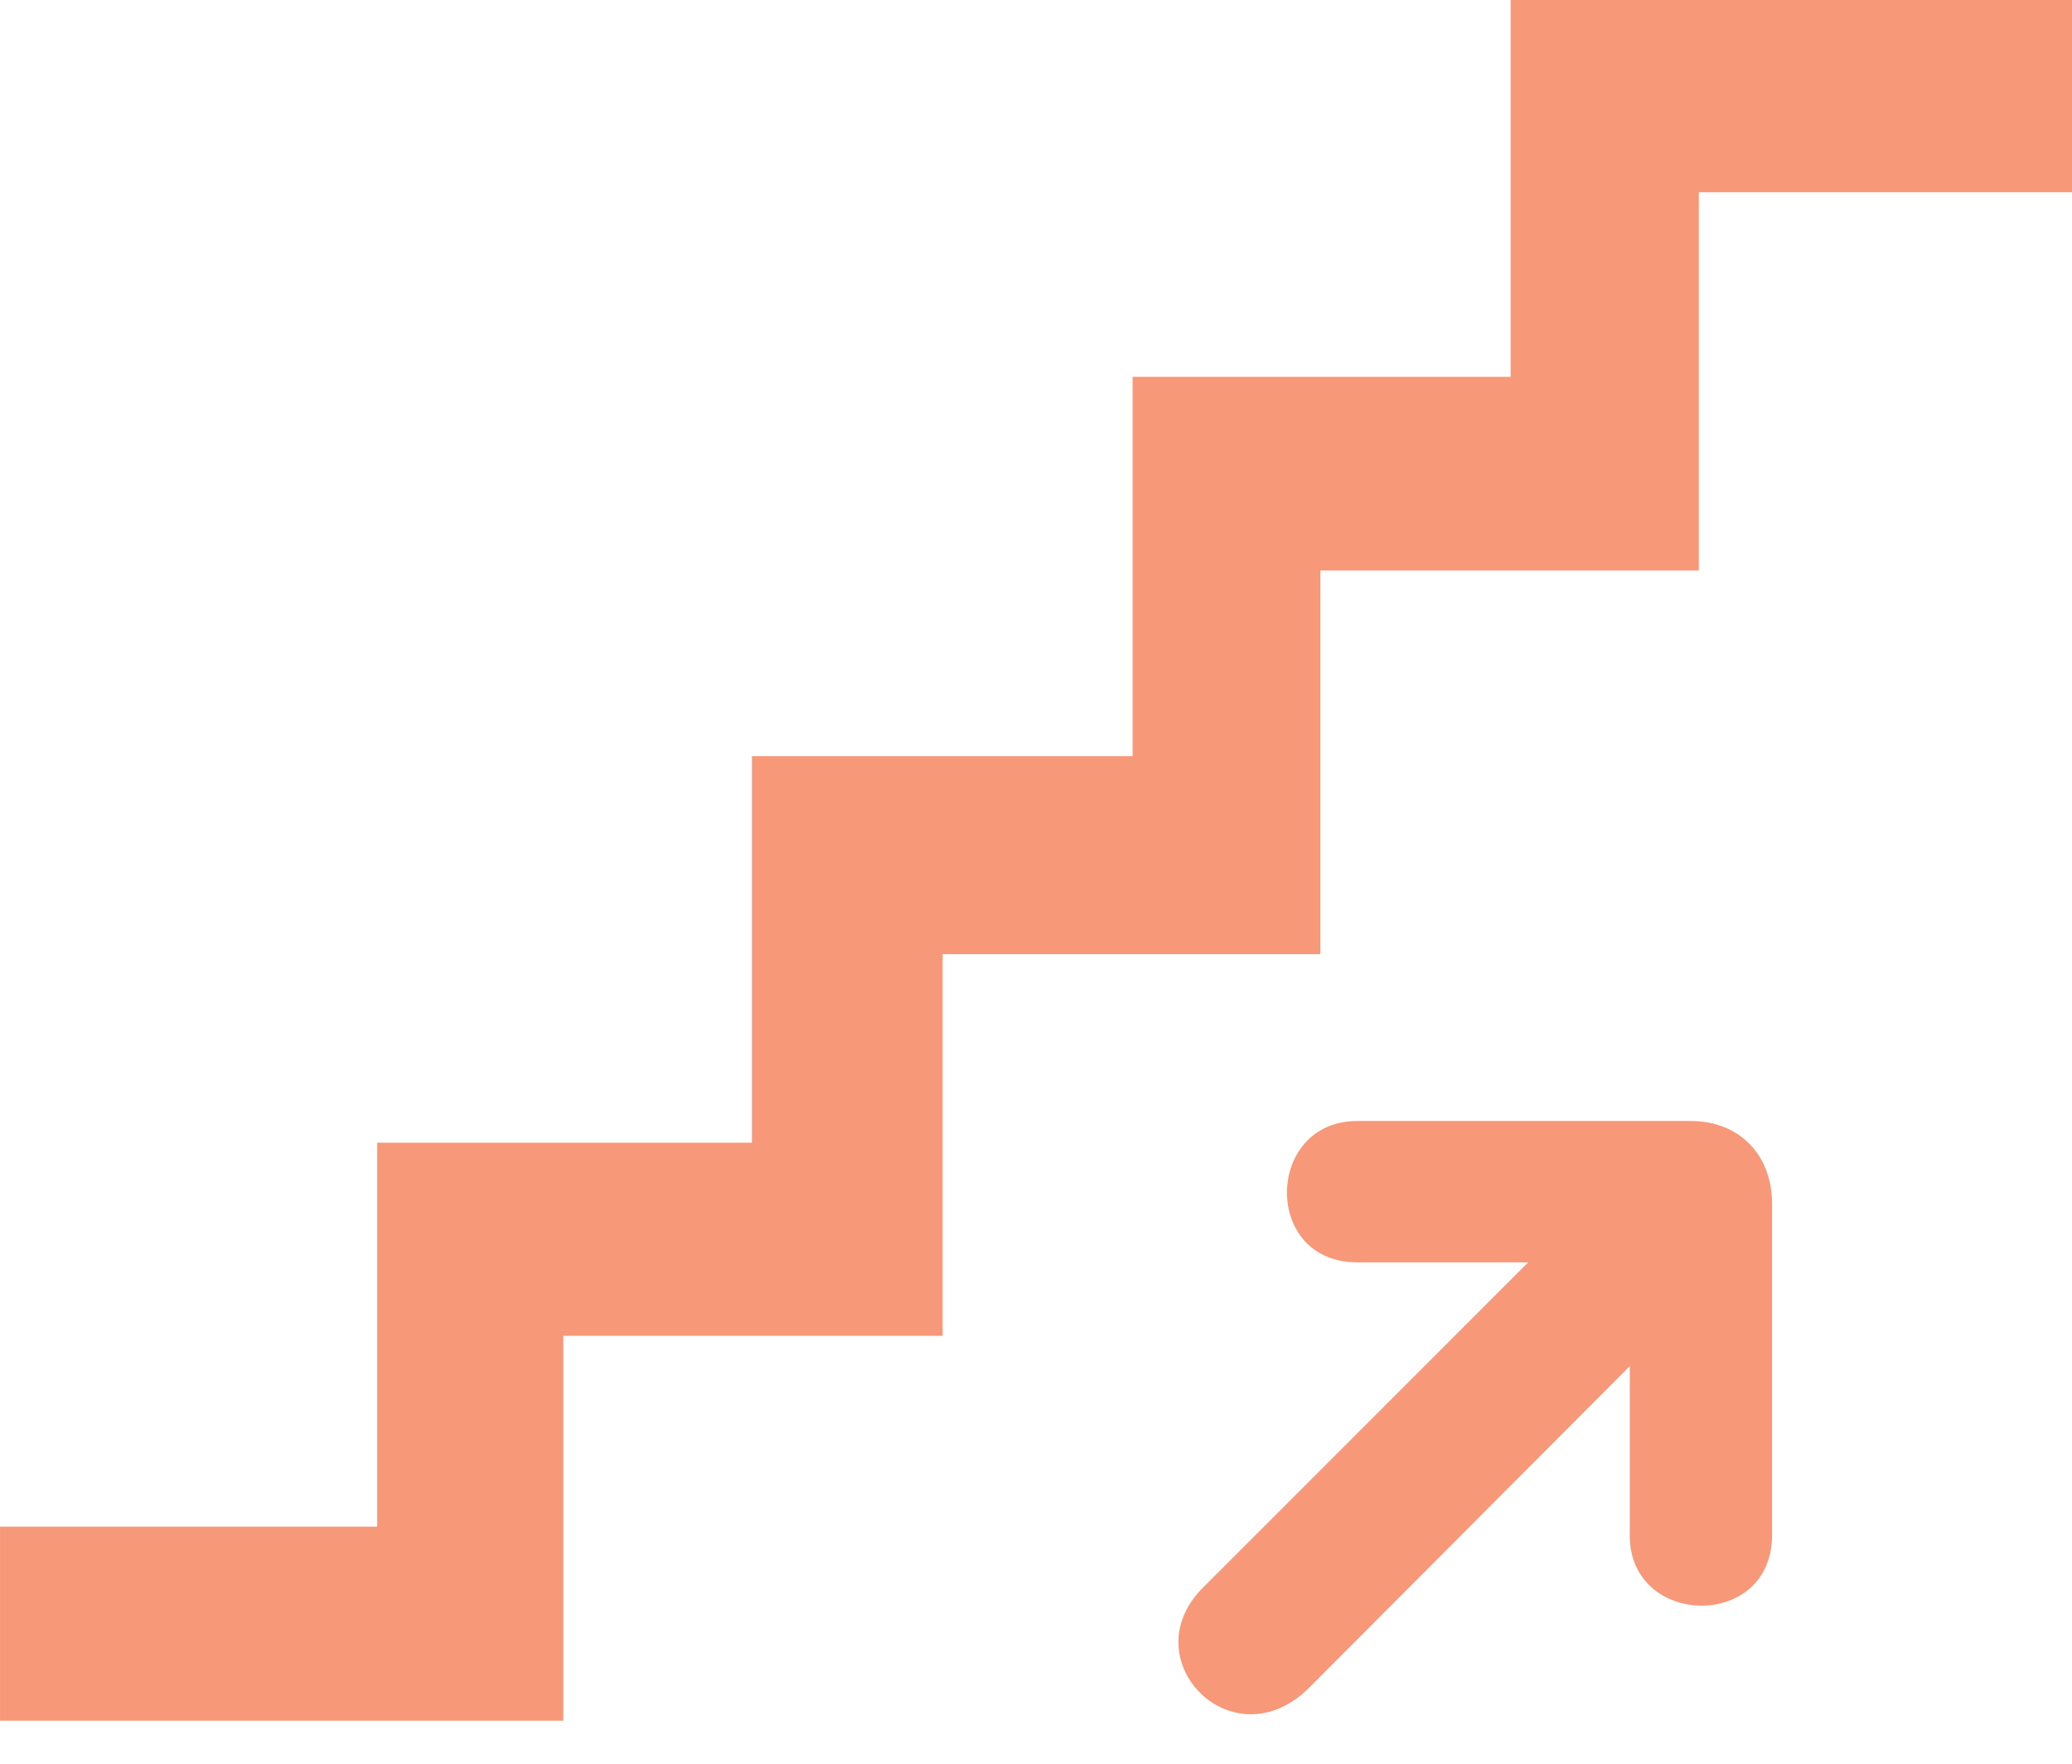
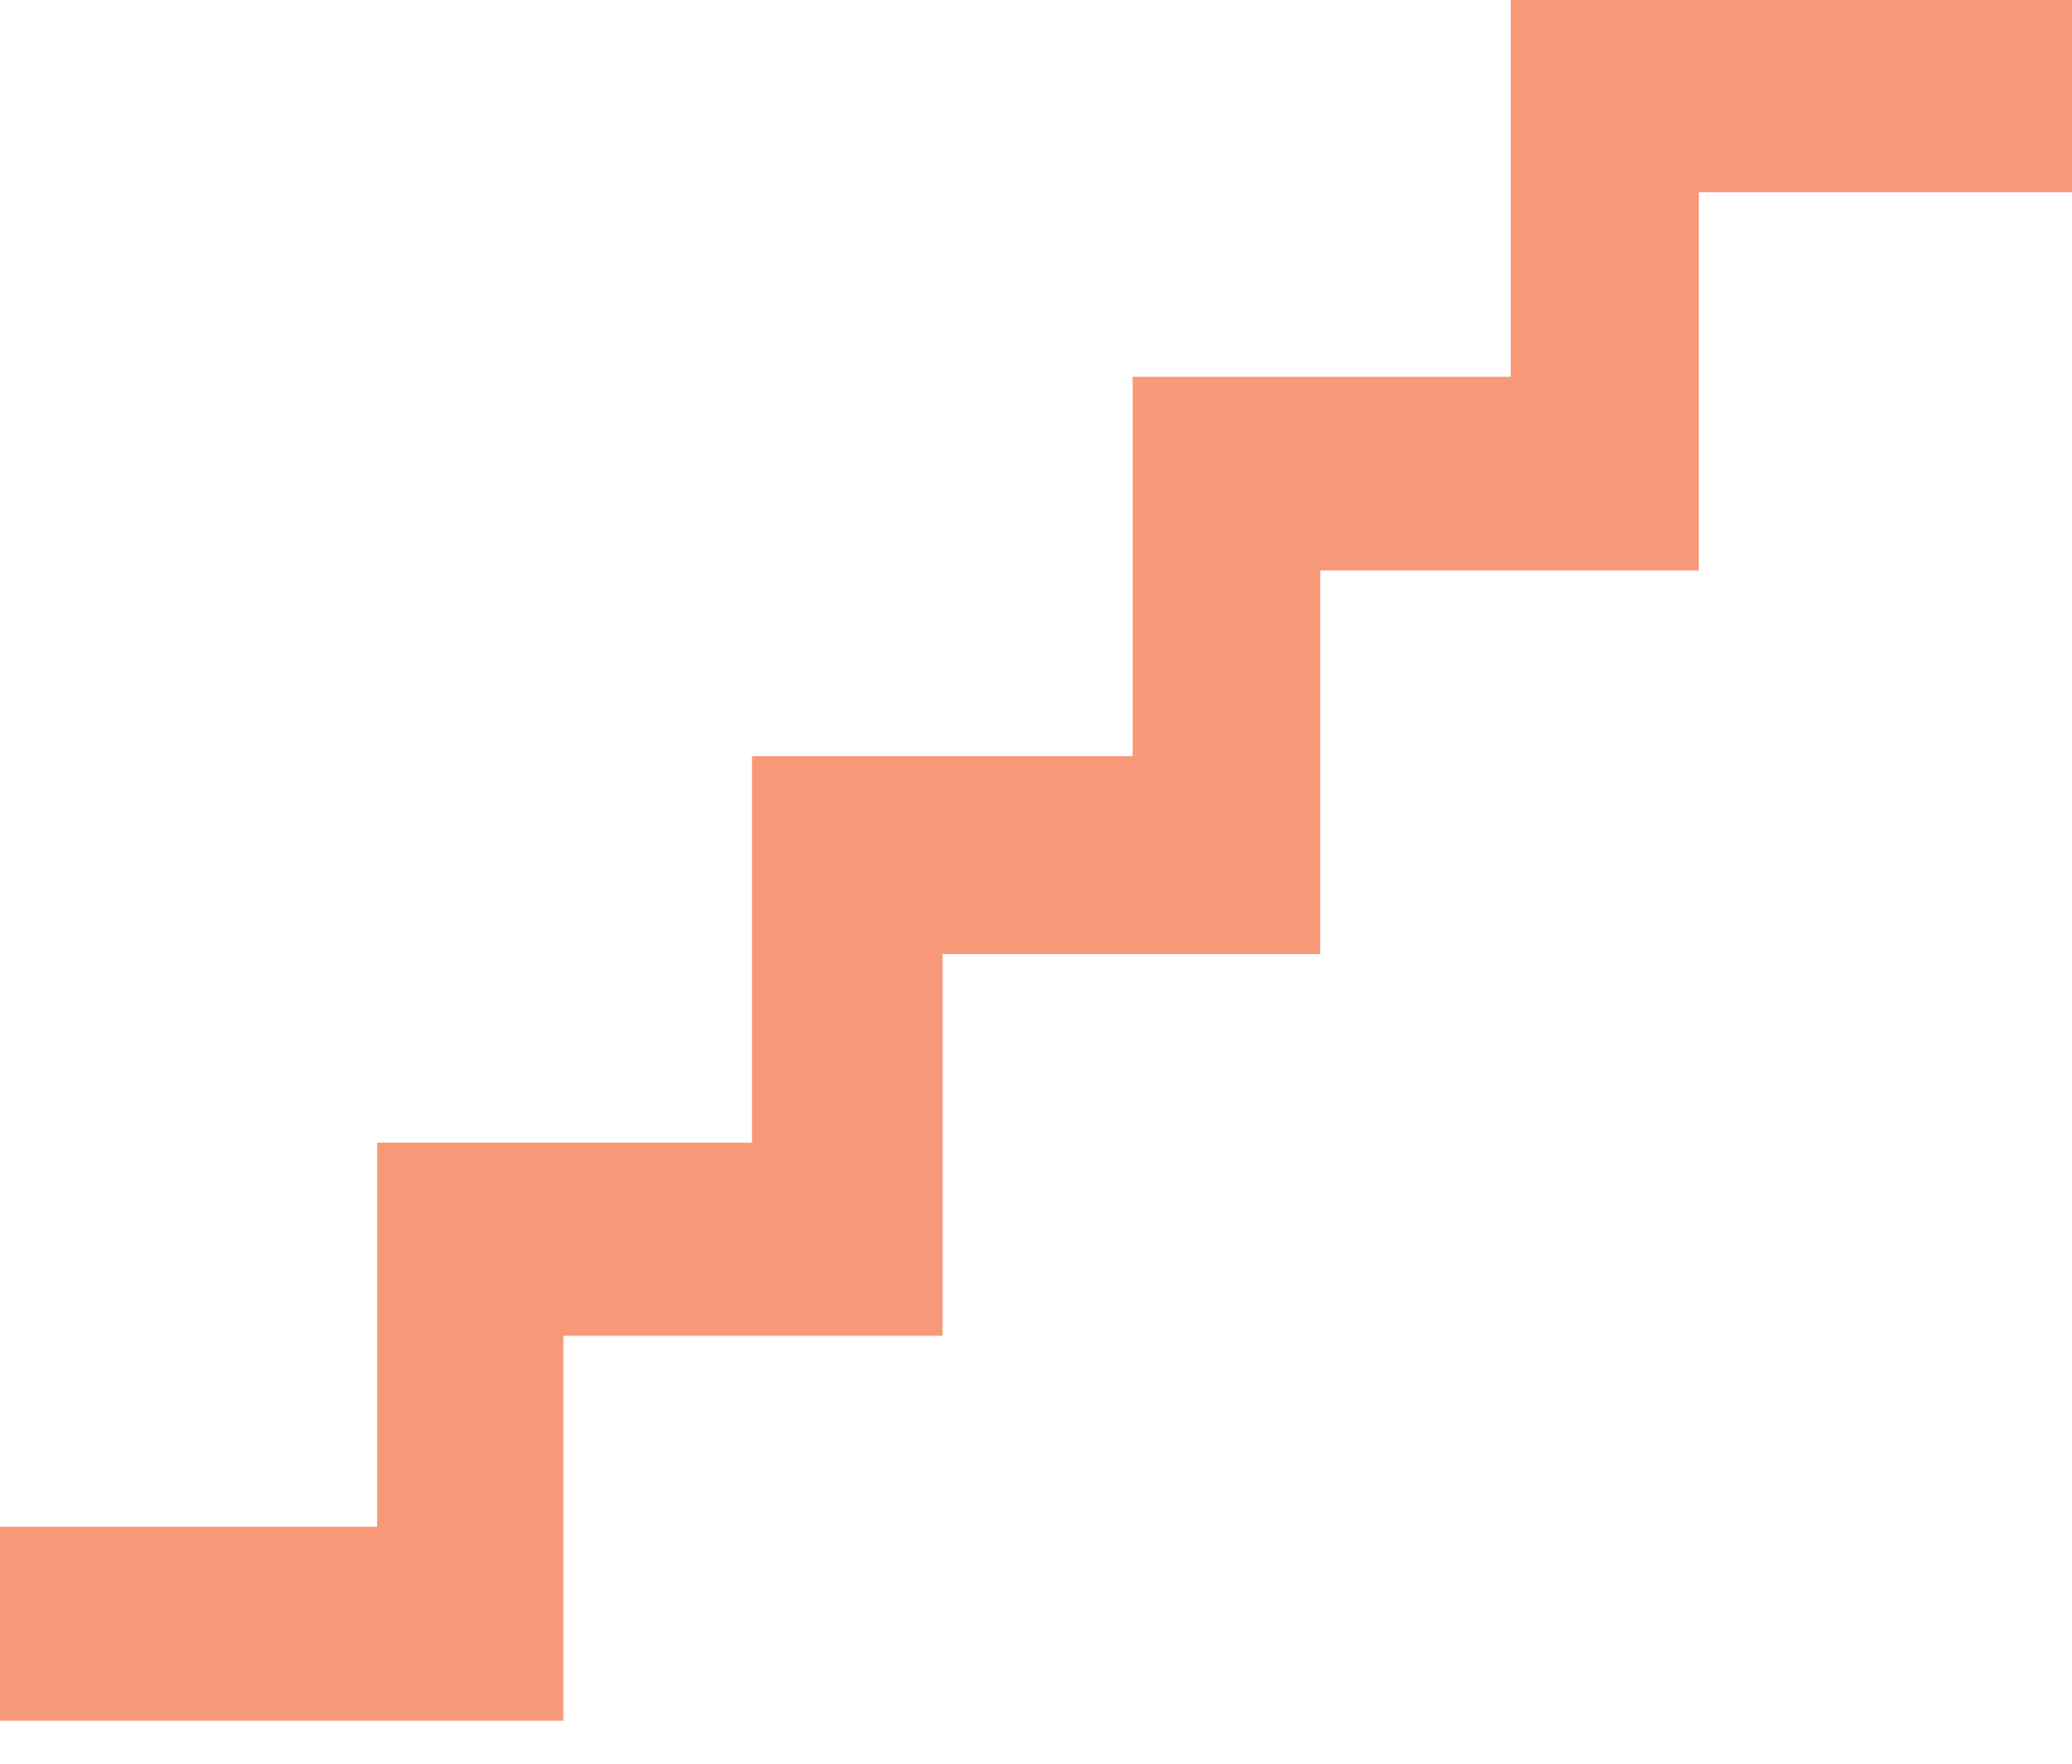
<svg xmlns="http://www.w3.org/2000/svg" fill="#f79879" height="467.9" preserveAspectRatio="xMidYMid meet" version="1" viewBox="1.8 1.3 549.7 467.9" width="549.7" zoomAndPan="magnify">
  <g>
    <g id="change1_1">
      <path d="m6.043 216.67h333.54v339.48h331.4v341.77h336.62v335.41h334.33v333.23h496.41v-170.02h-330.01v-334.49h-334.71v-339.2h-334.04v-337.43h-335.41v-340.3h-498.13v171.55" fill="inherit" transform="matrix(.3 0 0 -.3 0 471.25)" />
-       <path d="m1501.2 575.36h-294.97c-81.25 0-84.37-125 0-125h151.2l-287.56-287.55c-63.74-63.75 26.42-155.99 94.15-88.27l283.26 284.05v-149.65c-0.42-81.25 125.62-84.375 125.81 0v293.14c0 43.75-29.36 73.277-71.89 73.277" fill="inherit" transform="matrix(.3 0 0 -.3 0 471.25)" />
    </g>
  </g>
</svg>